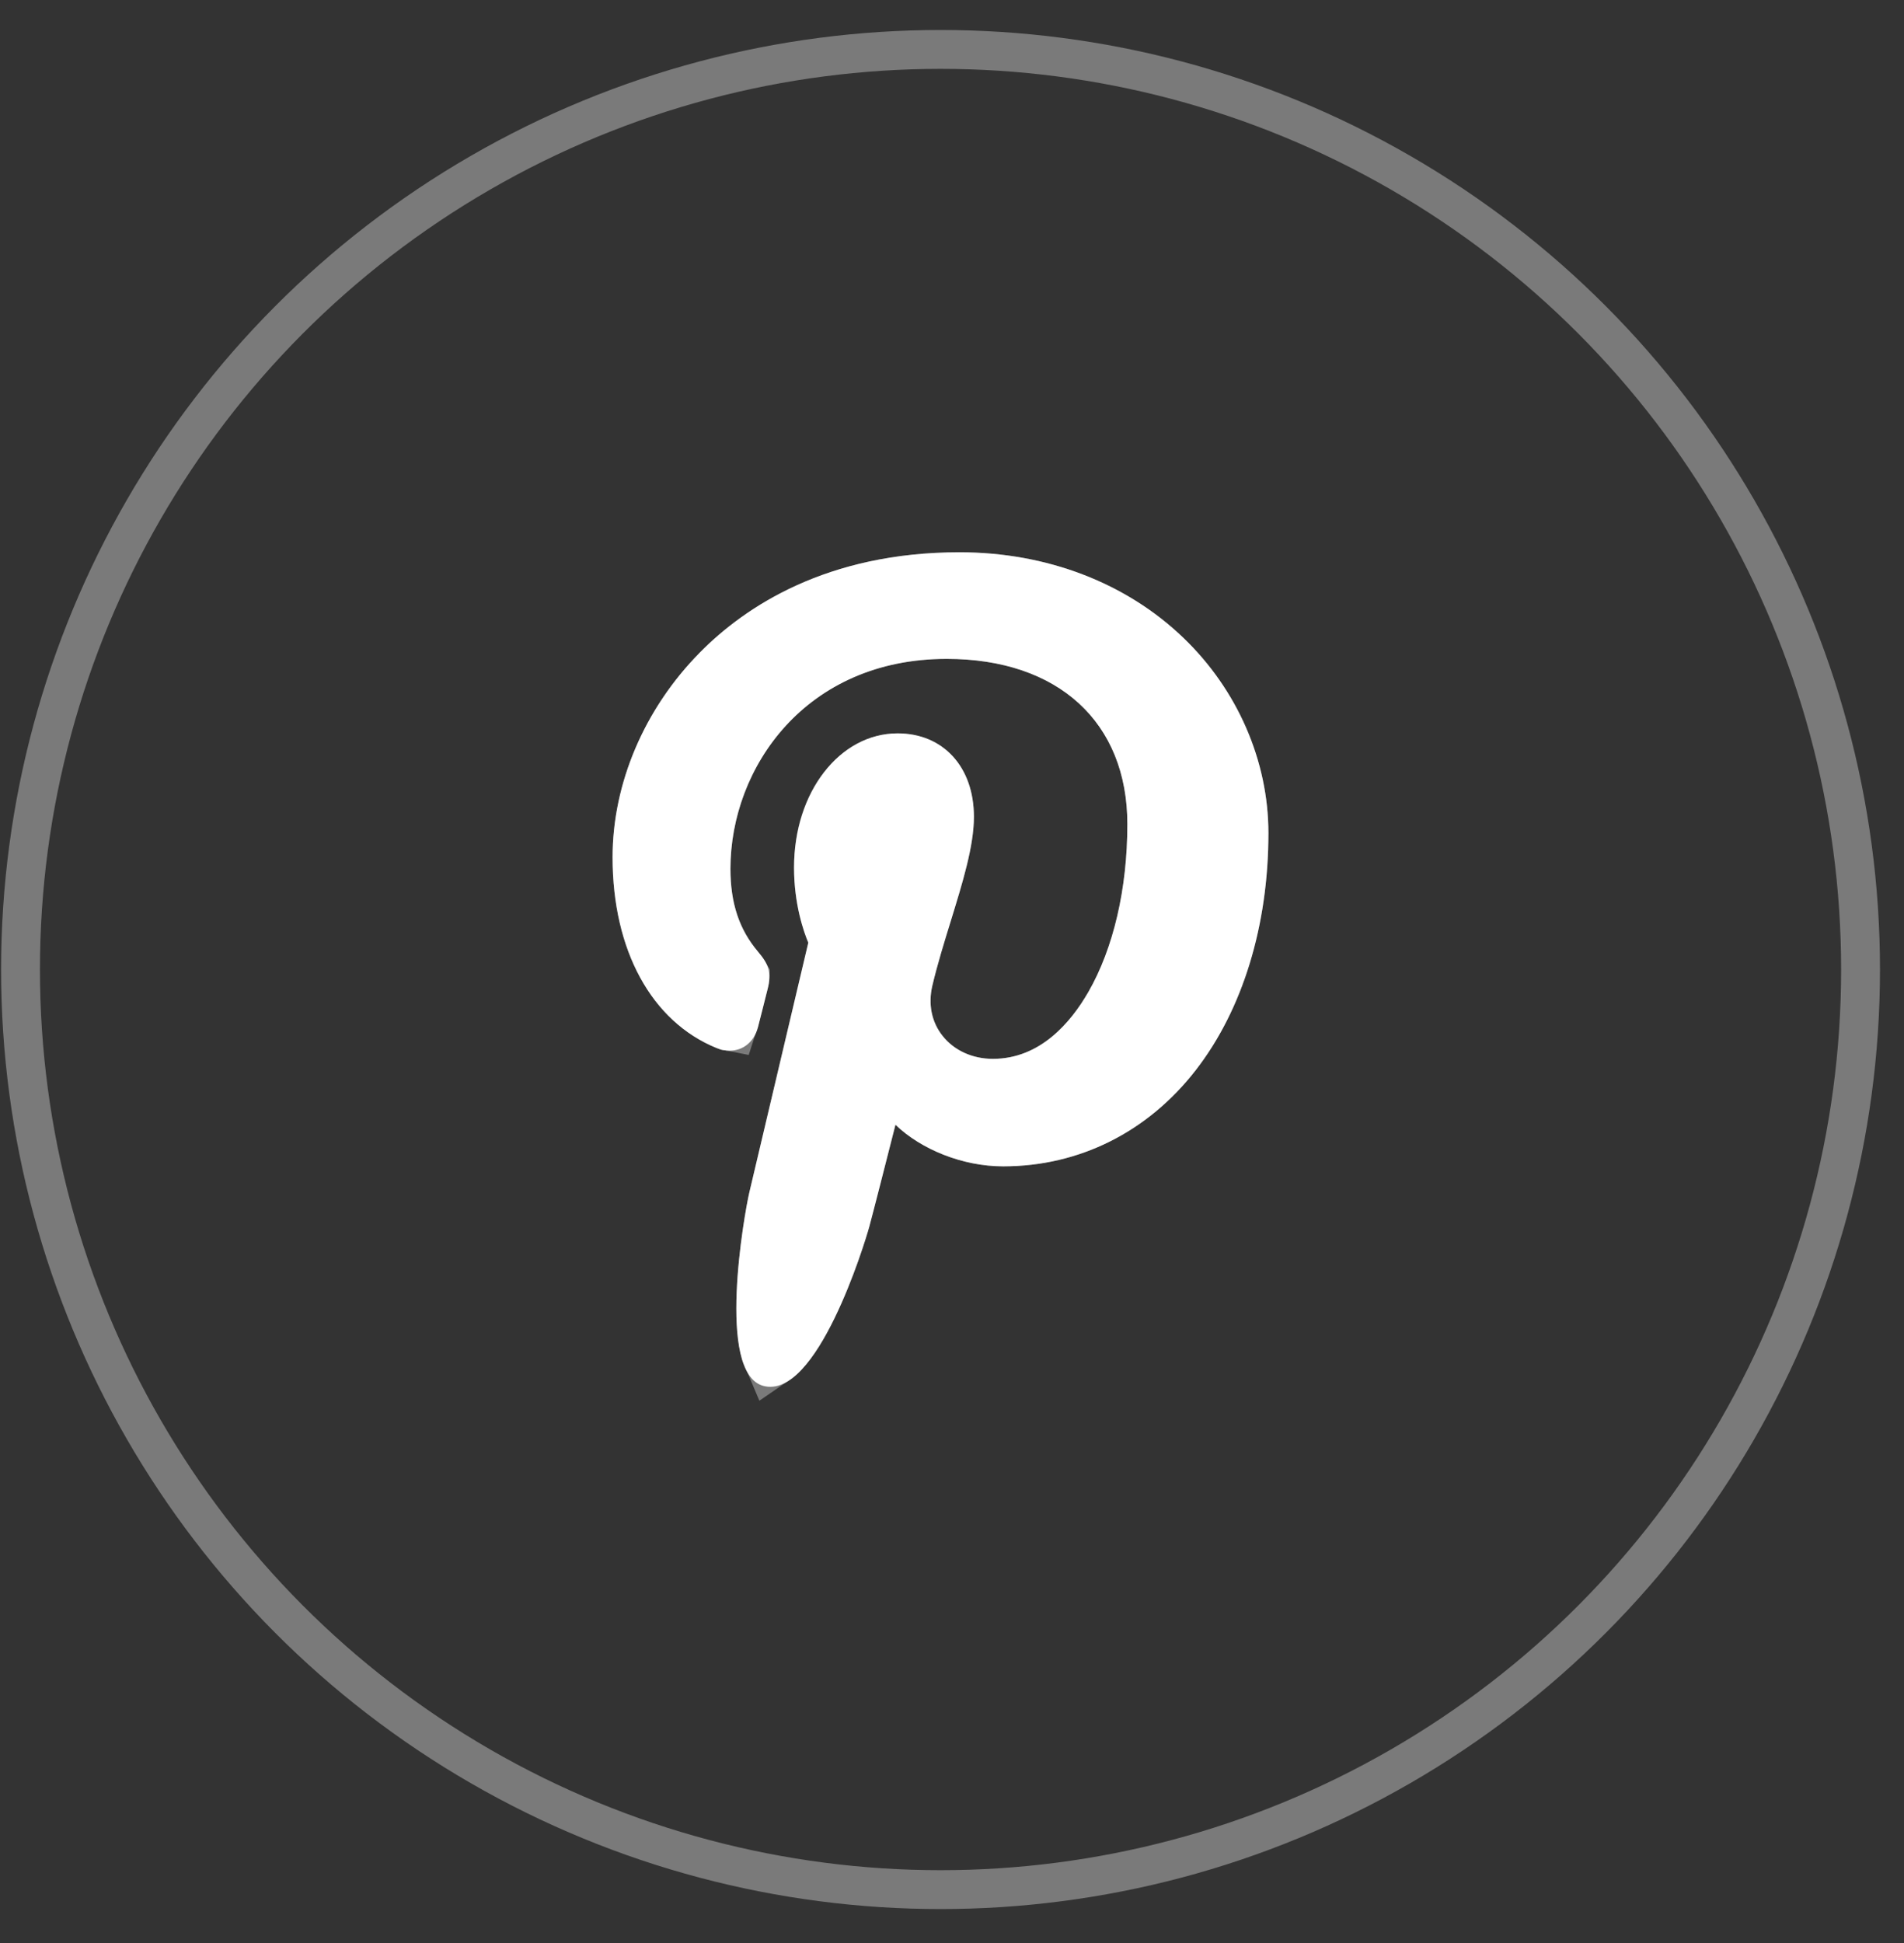
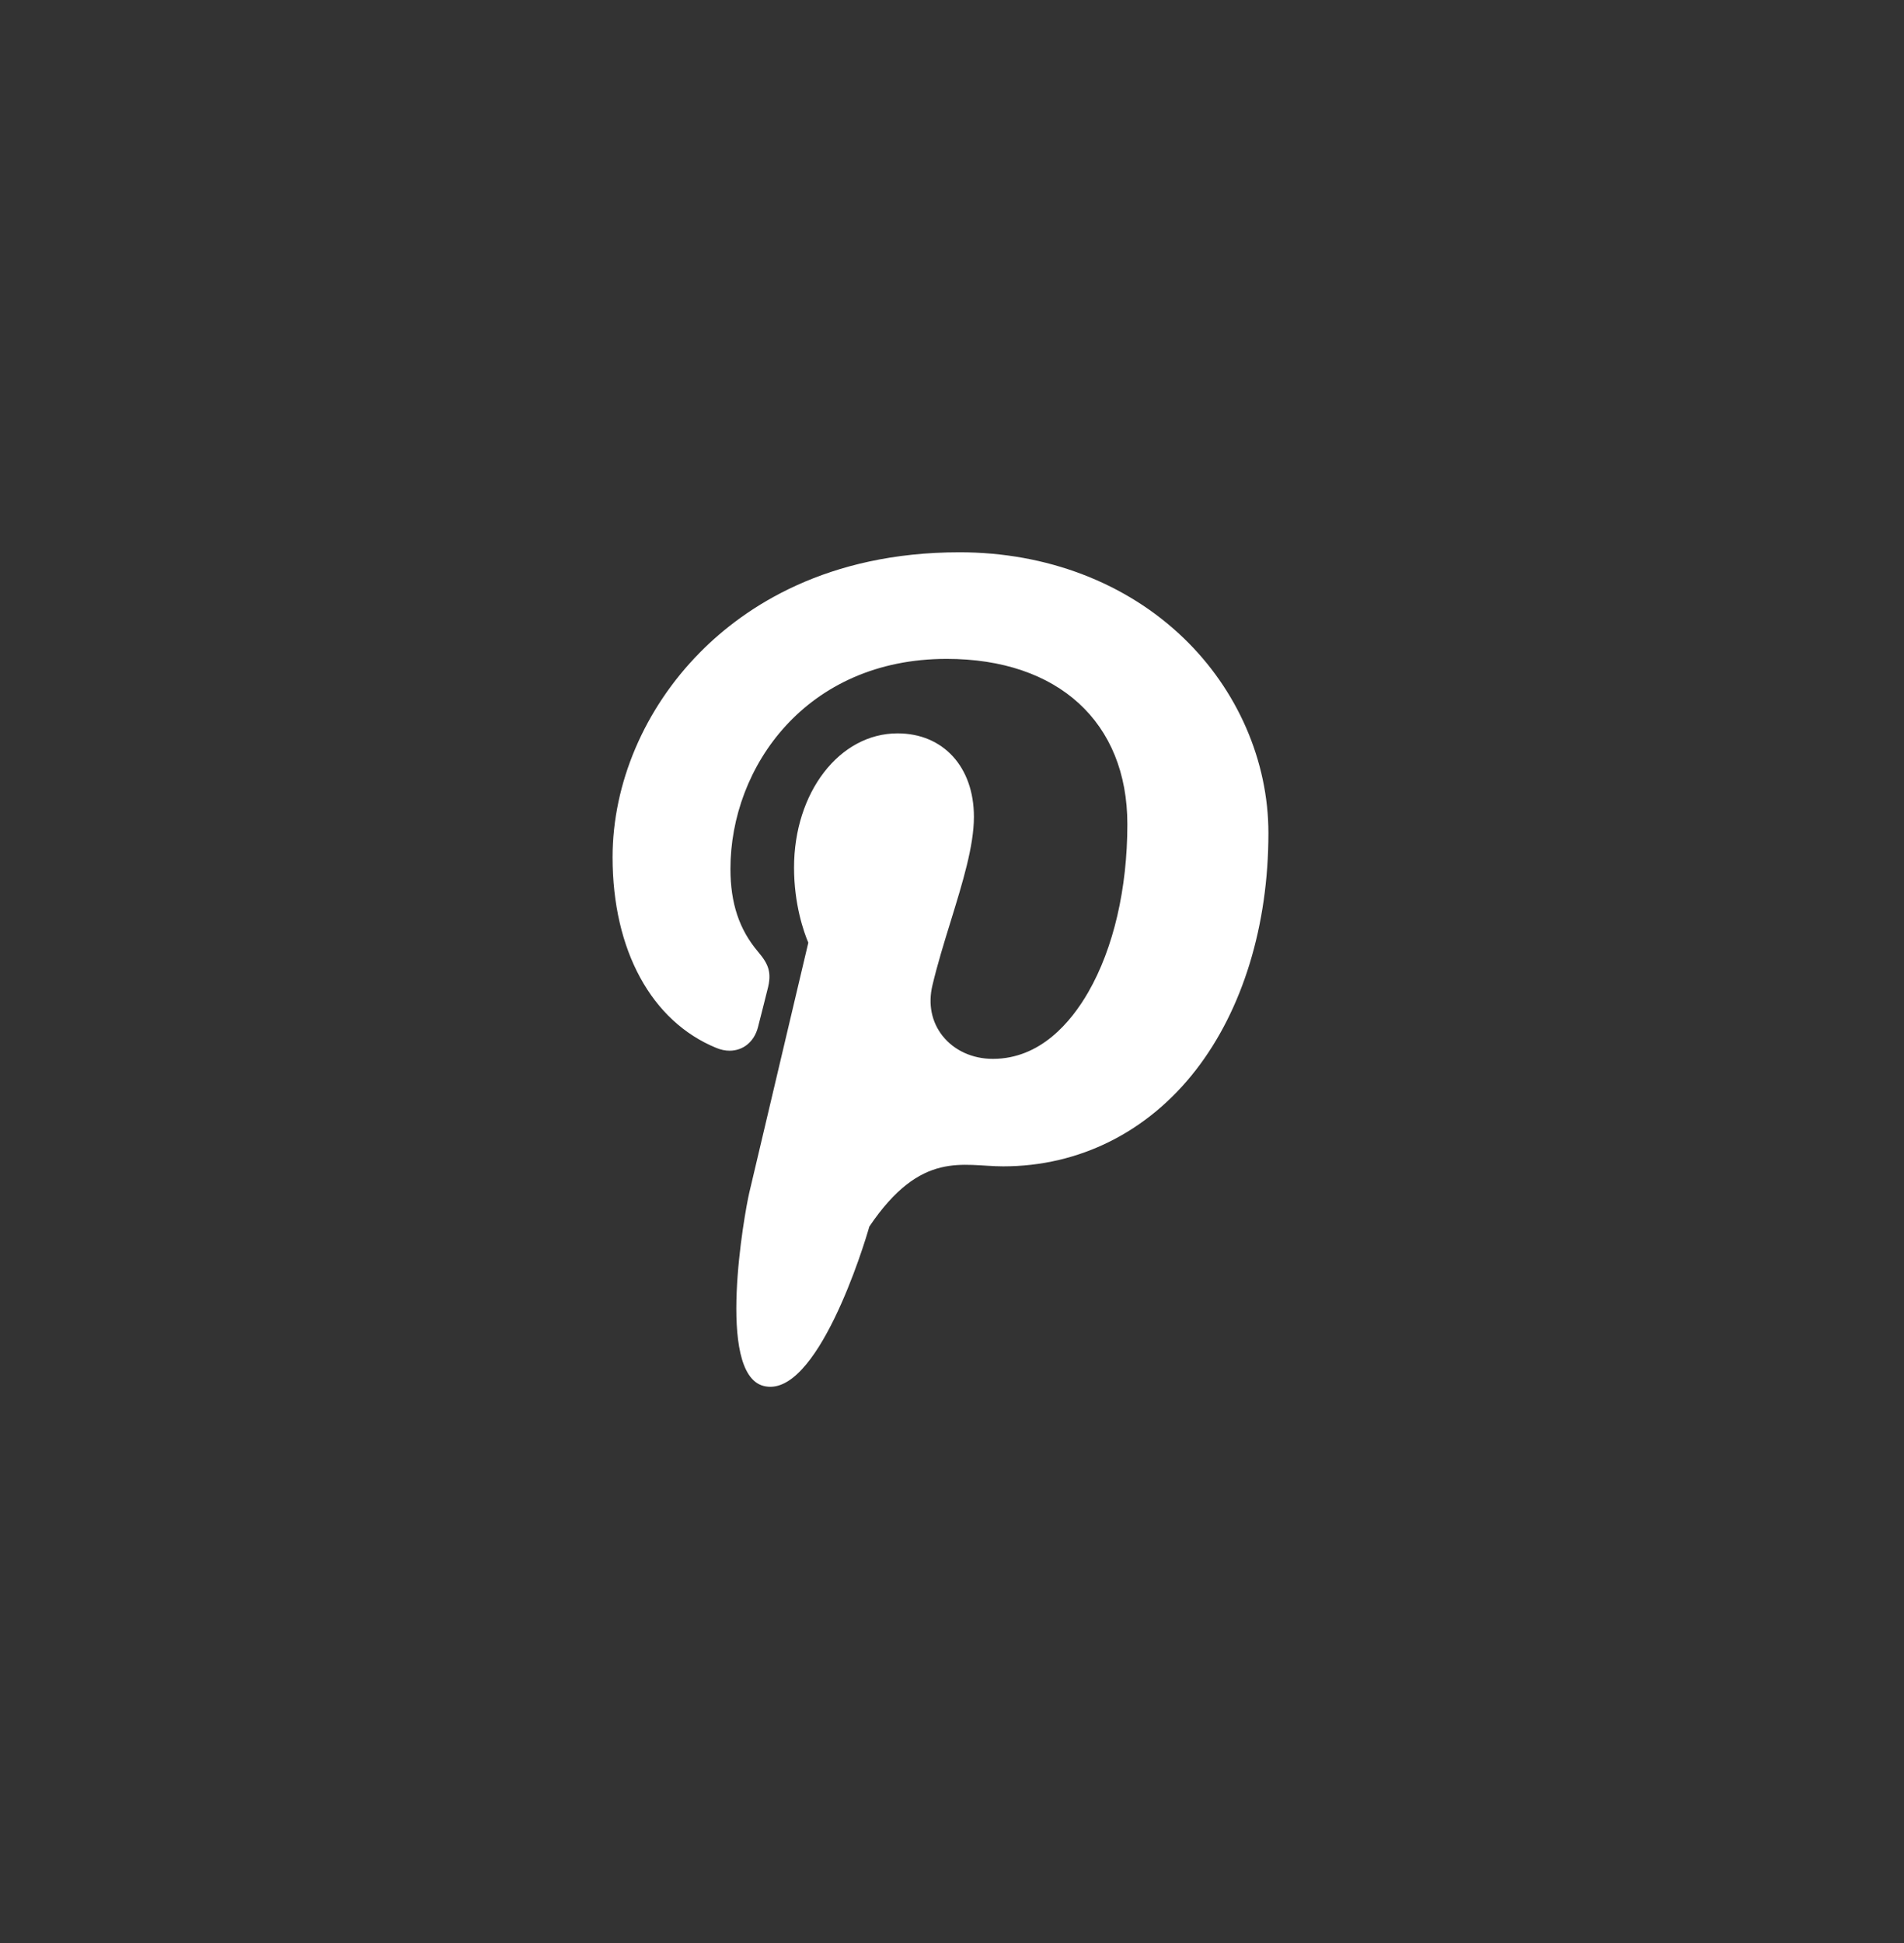
<svg xmlns="http://www.w3.org/2000/svg" width="49" height="50" viewBox="0 0 49 50" fill="none">
  <rect x="0" y="0" width="49" height="50" fill="#333333" stroke="none" />
-   <path d="M30.454 16.413C28.976 14.993 26.93 14.212 24.694 14.212C21.278 14.212 19.177 15.612 18.016 16.787C16.585 18.234 15.765 20.157 15.765 22.06C15.765 24.451 16.765 26.286 18.439 26.968C18.551 27.014 18.665 27.038 18.775 27.038C19.129 27.038 19.409 26.806 19.506 26.436C19.562 26.223 19.693 25.698 19.75 25.47C19.872 25.02 19.773 24.804 19.508 24.491C19.023 23.918 18.798 23.24 18.798 22.358C18.798 19.739 20.748 16.955 24.363 16.955C27.231 16.955 29.013 18.585 29.013 21.21C29.013 22.866 28.657 24.399 28.009 25.528C27.558 26.312 26.767 27.248 25.551 27.248C25.026 27.248 24.554 27.032 24.256 26.655C23.974 26.299 23.882 25.84 23.995 25.361C24.123 24.82 24.297 24.255 24.466 23.709C24.773 22.712 25.064 21.771 25.064 21.02C25.064 19.735 24.274 18.872 23.099 18.872C21.605 18.872 20.435 20.389 20.435 22.326C20.435 23.276 20.687 23.986 20.802 24.259C20.613 25.056 19.495 29.797 19.283 30.691C19.16 31.213 18.421 35.334 19.644 35.663C21.018 36.032 22.247 32.018 22.372 31.564C22.473 31.195 22.828 29.8 23.045 28.943C23.709 29.582 24.777 30.014 25.816 30.014C27.775 30.014 29.538 29.132 30.778 27.532C31.981 25.979 32.643 23.815 32.643 21.438C32.643 19.58 31.845 17.748 30.454 16.413Z" fill="white" />
-   <path d="M24.694 14.993C26.621 14.993 28.363 15.623 29.66 16.745L29.913 16.977C31.157 18.171 31.862 19.801 31.862 21.438L31.855 21.855C31.787 23.787 31.248 25.507 30.356 26.786L30.16 27.053C29.062 28.47 27.525 29.232 25.816 29.232C24.968 29.232 24.097 28.872 23.587 28.381L22.618 27.447L22.288 28.751L21.618 31.357C21.562 31.562 21.239 32.627 20.774 33.58C20.539 34.063 20.293 34.462 20.062 34.708C19.984 34.791 19.924 34.838 19.883 34.866C19.863 34.82 19.84 34.75 19.816 34.647C19.739 34.307 19.717 33.826 19.739 33.281C19.784 32.204 19.99 31.096 20.043 30.871C20.255 29.976 21.373 25.235 21.561 24.439L21.62 24.191L21.523 23.957C21.434 23.746 21.216 23.141 21.216 22.326C21.216 20.62 22.213 19.654 23.099 19.653C23.485 19.653 23.762 19.789 23.946 19.991C24.137 20.199 24.283 20.537 24.283 21.02C24.283 21.474 24.147 22.045 23.943 22.741L23.72 23.479C23.553 24.019 23.369 24.609 23.234 25.181C23.082 25.826 23.185 26.491 23.564 27.033L23.643 27.14H23.644C24.105 27.723 24.813 28.028 25.552 28.028C27.005 28.028 27.947 27.053 28.481 26.248L28.686 25.917C29.418 24.642 29.794 22.966 29.794 21.21C29.794 19.713 29.28 18.427 28.291 17.521C27.31 16.624 25.942 16.174 24.363 16.174C20.255 16.174 18.017 19.372 18.017 22.358C18.017 23.326 18.254 24.148 18.798 24.855L18.911 24.995L18.912 24.996C18.983 25.08 19.01 25.123 19.02 25.14C19.019 25.157 19.015 25.196 18.996 25.266L18.992 25.281L18.75 26.235V26.238C18.749 26.242 18.746 26.244 18.745 26.247L18.735 26.245H18.733C17.454 25.723 16.546 24.258 16.546 22.061C16.546 20.483 17.186 18.864 18.335 17.587L18.571 17.336C19.61 16.285 21.519 14.993 24.694 14.993Z" stroke="white" stroke-opacity="0.35" stroke-width="1.563" />
-   <circle cx="24.205" cy="24.949" r="23.677" stroke="white" stroke-opacity="0.35" />
+   <path d="M30.454 16.413C28.976 14.993 26.93 14.212 24.694 14.212C21.278 14.212 19.177 15.612 18.016 16.787C16.585 18.234 15.765 20.157 15.765 22.06C15.765 24.451 16.765 26.286 18.439 26.968C18.551 27.014 18.665 27.038 18.775 27.038C19.129 27.038 19.409 26.806 19.506 26.436C19.562 26.223 19.693 25.698 19.75 25.47C19.872 25.02 19.773 24.804 19.508 24.491C19.023 23.918 18.798 23.24 18.798 22.358C18.798 19.739 20.748 16.955 24.363 16.955C27.231 16.955 29.013 18.585 29.013 21.21C29.013 22.866 28.657 24.399 28.009 25.528C27.558 26.312 26.767 27.248 25.551 27.248C25.026 27.248 24.554 27.032 24.256 26.655C23.974 26.299 23.882 25.84 23.995 25.361C24.123 24.82 24.297 24.255 24.466 23.709C24.773 22.712 25.064 21.771 25.064 21.02C25.064 19.735 24.274 18.872 23.099 18.872C21.605 18.872 20.435 20.389 20.435 22.326C20.435 23.276 20.687 23.986 20.802 24.259C20.613 25.056 19.495 29.797 19.283 30.691C19.16 31.213 18.421 35.334 19.644 35.663C21.018 36.032 22.247 32.018 22.372 31.564C23.709 29.582 24.777 30.014 25.816 30.014C27.775 30.014 29.538 29.132 30.778 27.532C31.981 25.979 32.643 23.815 32.643 21.438C32.643 19.58 31.845 17.748 30.454 16.413Z" fill="white" />
</svg>